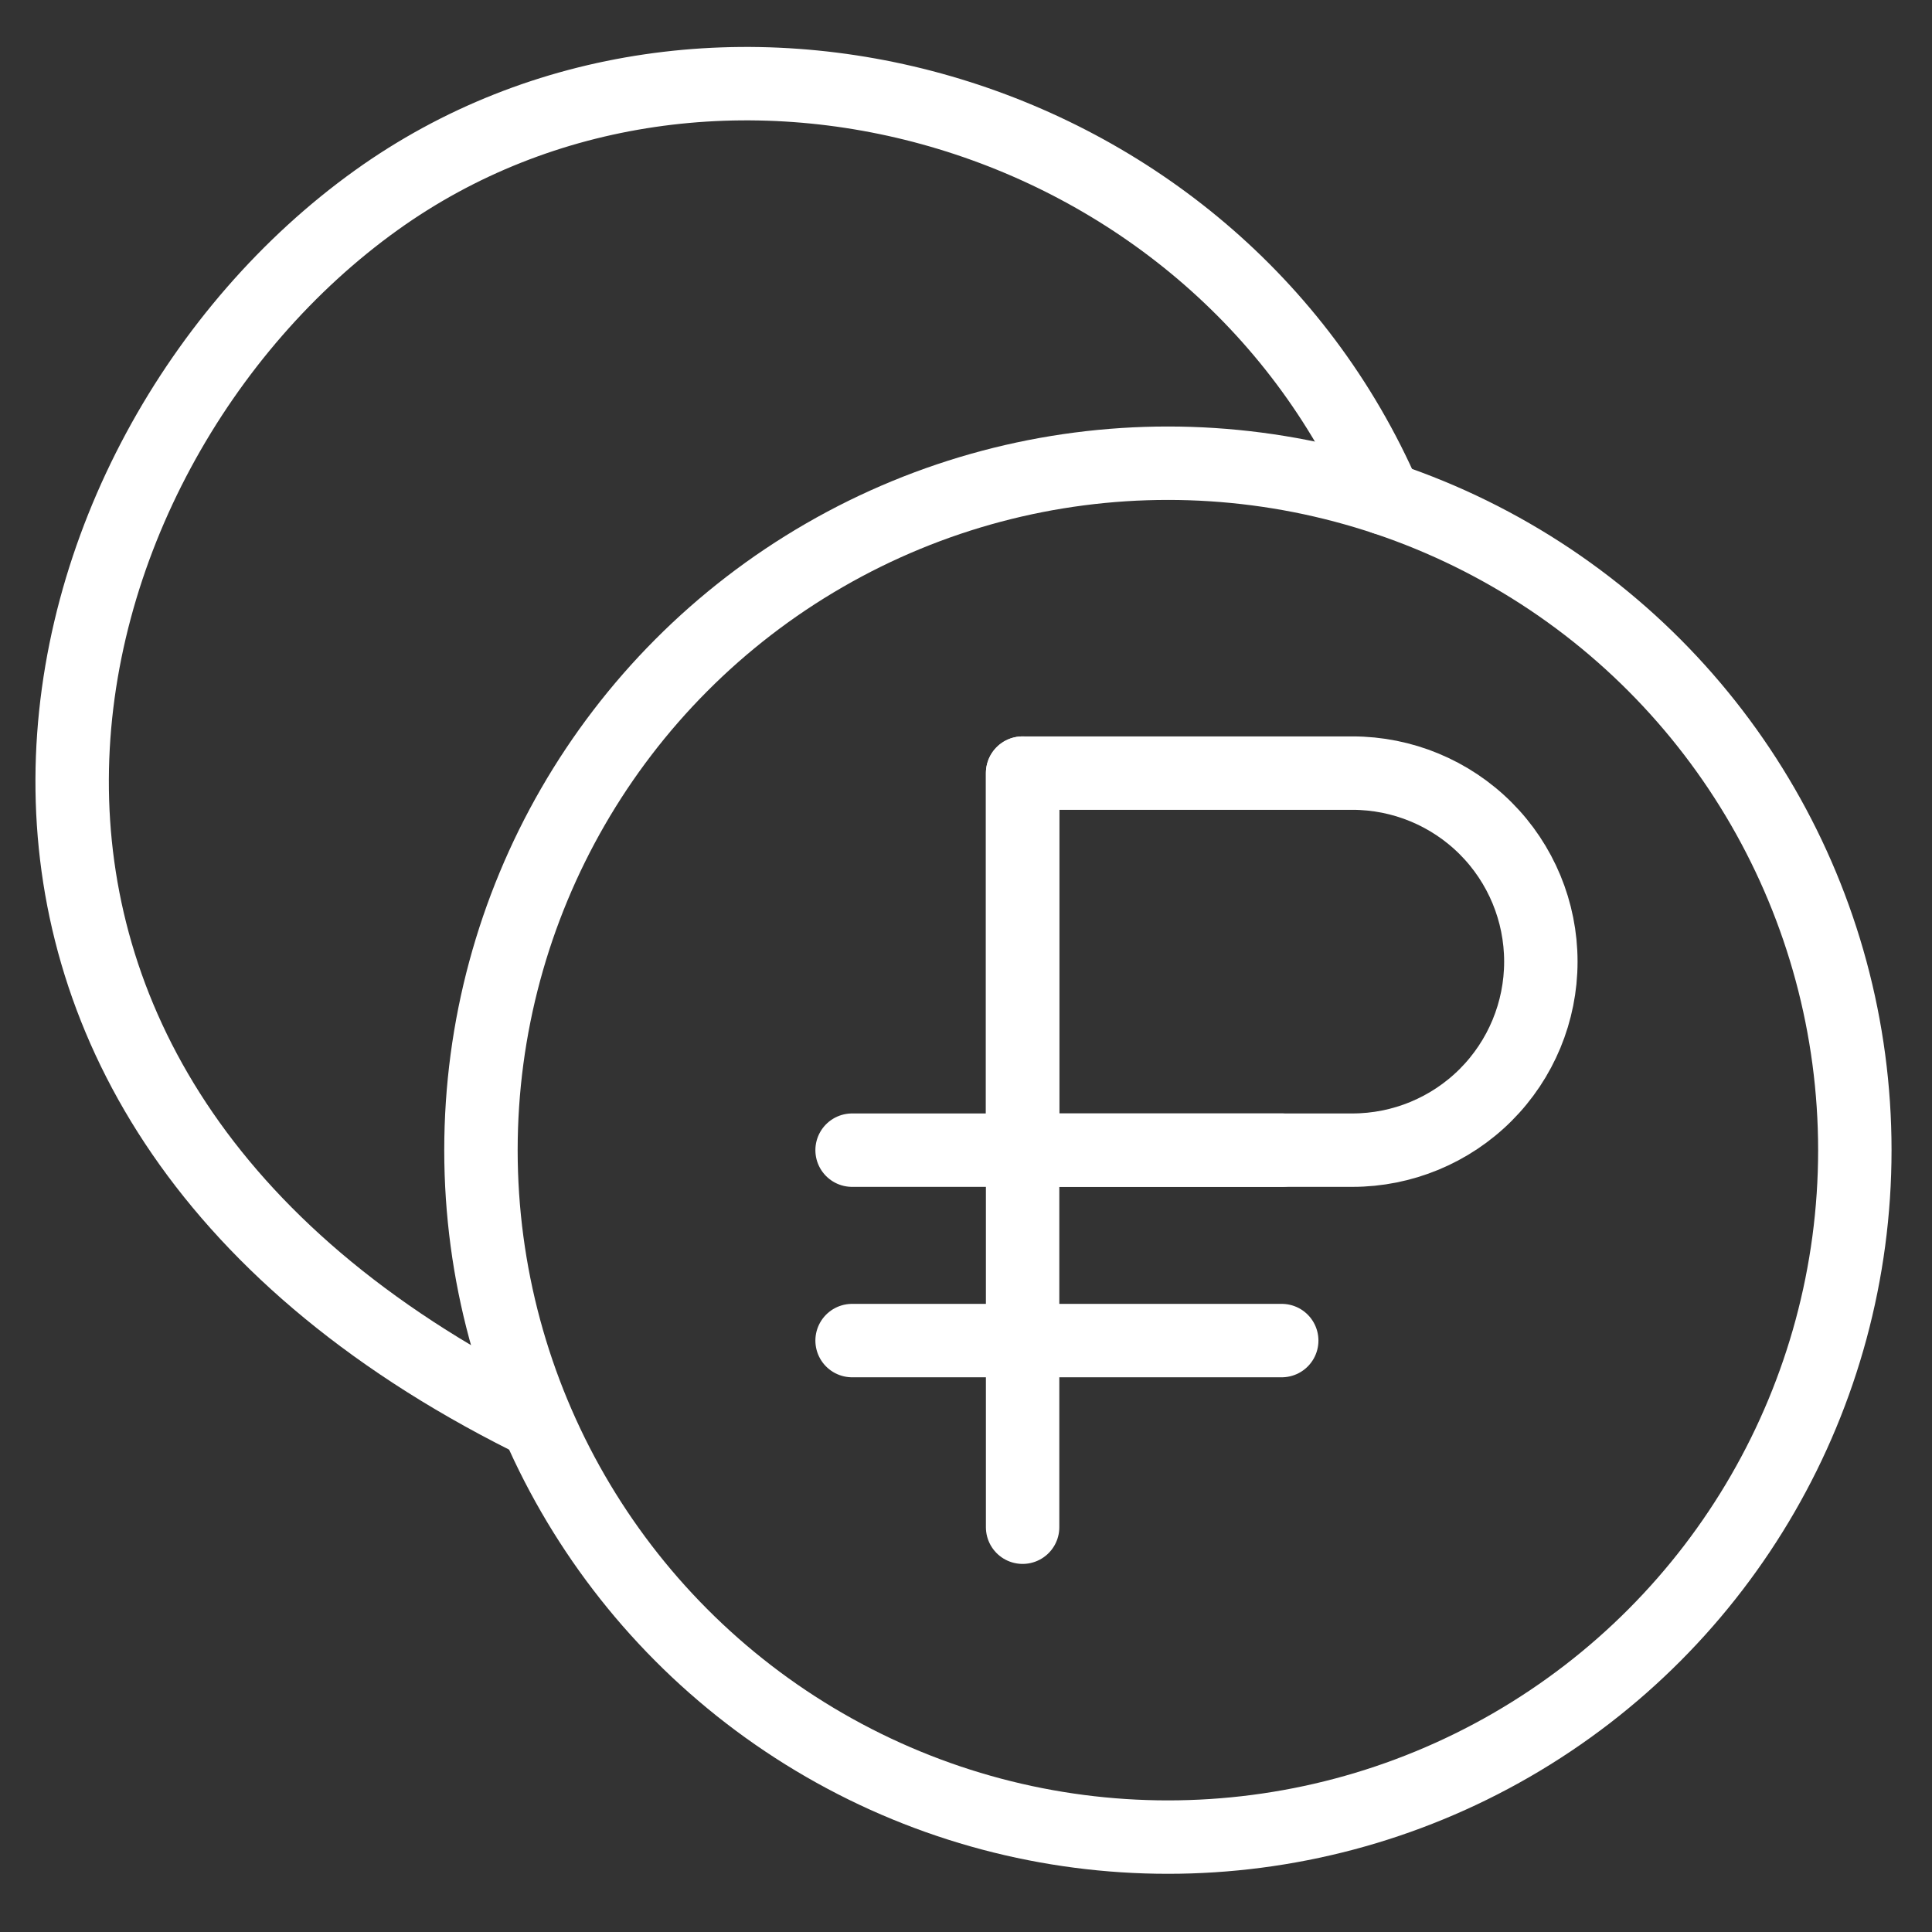
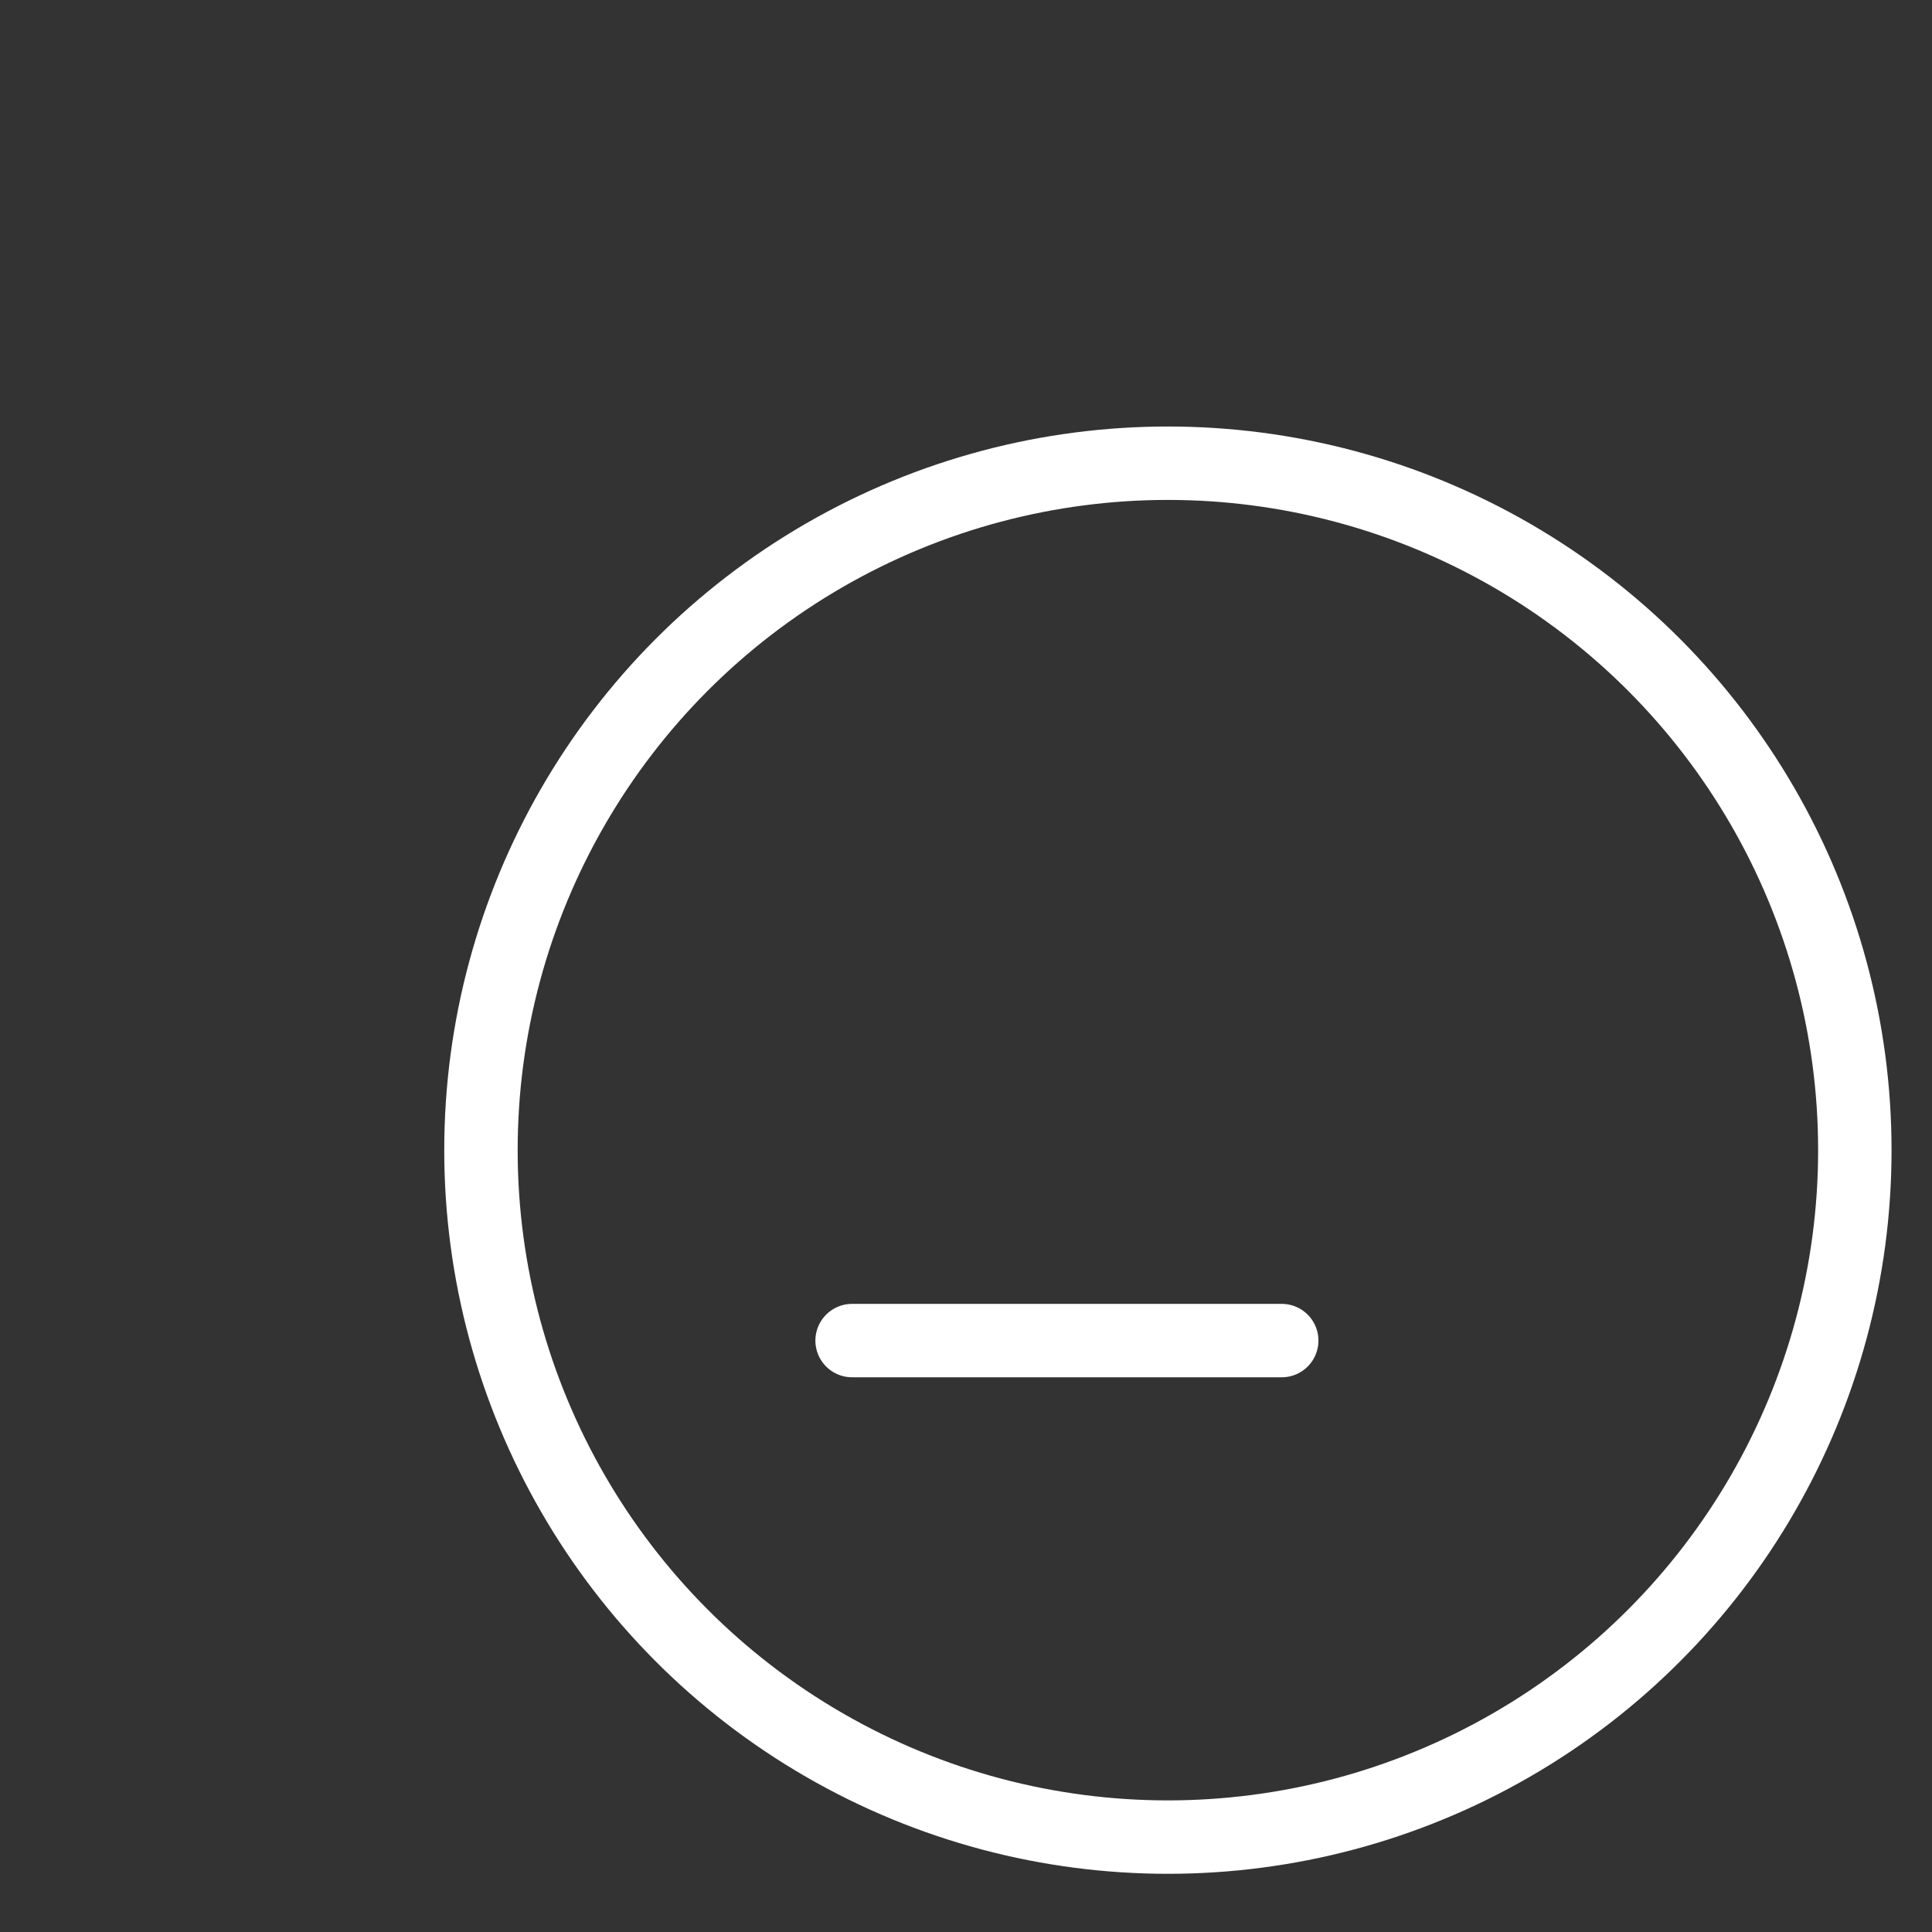
- <svg xmlns="http://www.w3.org/2000/svg" xmlns:ns1="http://www.serif.com/" width="100%" height="100%" viewBox="0 0 50 50" xml:space="preserve" style="fill-rule:evenodd;clip-rule:evenodd;stroke-linecap:round;stroke-linejoin:round;stroke-miterlimit:1.5;">
+ <svg xmlns="http://www.w3.org/2000/svg" width="100%" height="100%" viewBox="0 0 50 50" xml:space="preserve" style="fill-rule:evenodd;clip-rule:evenodd;stroke-linecap:round;stroke-linejoin:round;stroke-miterlimit:1.5;">
  <rect x="0" y="0" width="50" height="50" fill="#333333" stroke="none" />
-   <rect id="Монтажная-область44" ns1:id="Монтажная область44" x="0" y="0" width="50" height="50" style="fill:none;" />
  <circle cx="30.225" cy="29.766" r="17.778" style="fill:none;stroke:#fff;stroke-width:1.9px;" />
-   <path d="M26.465,20.008l0,19.516" style="fill:none;stroke:#fff;stroke-width:1.9px;" />
-   <path d="M39.877,24.886c0,-1.294 -0.514,-2.535 -1.428,-3.449c-0.915,-0.915 -2.156,-1.429 -3.45,-1.429c-3.835,0 -8.534,0 -8.534,0l0,9.758c0,0 4.699,0 8.534,0c1.294,0 2.535,-0.514 3.45,-1.429c0.914,-0.914 1.428,-2.155 1.428,-3.449c0,-0.001 0,-0.001 0,-0.002Z" style="fill:none;stroke:#fff;stroke-width:1.9px;" />
  <path d="M22.052,34.694l11.119,0" style="fill:none;stroke:#fff;stroke-width:1.9px;" />
-   <path d="M22.052,29.766l11.119,0" style="fill:none;stroke:#fff;stroke-width:1.9px;" />
-   <path d="M13.663,36.698c-17.122,-8.579 -13.024,-24.99 -3.928,-31.514c8.593,-6.163 21.654,-2.544 26.108,7.712" style="fill:none;stroke:#fff;stroke-width:1.9px;" />
</svg>